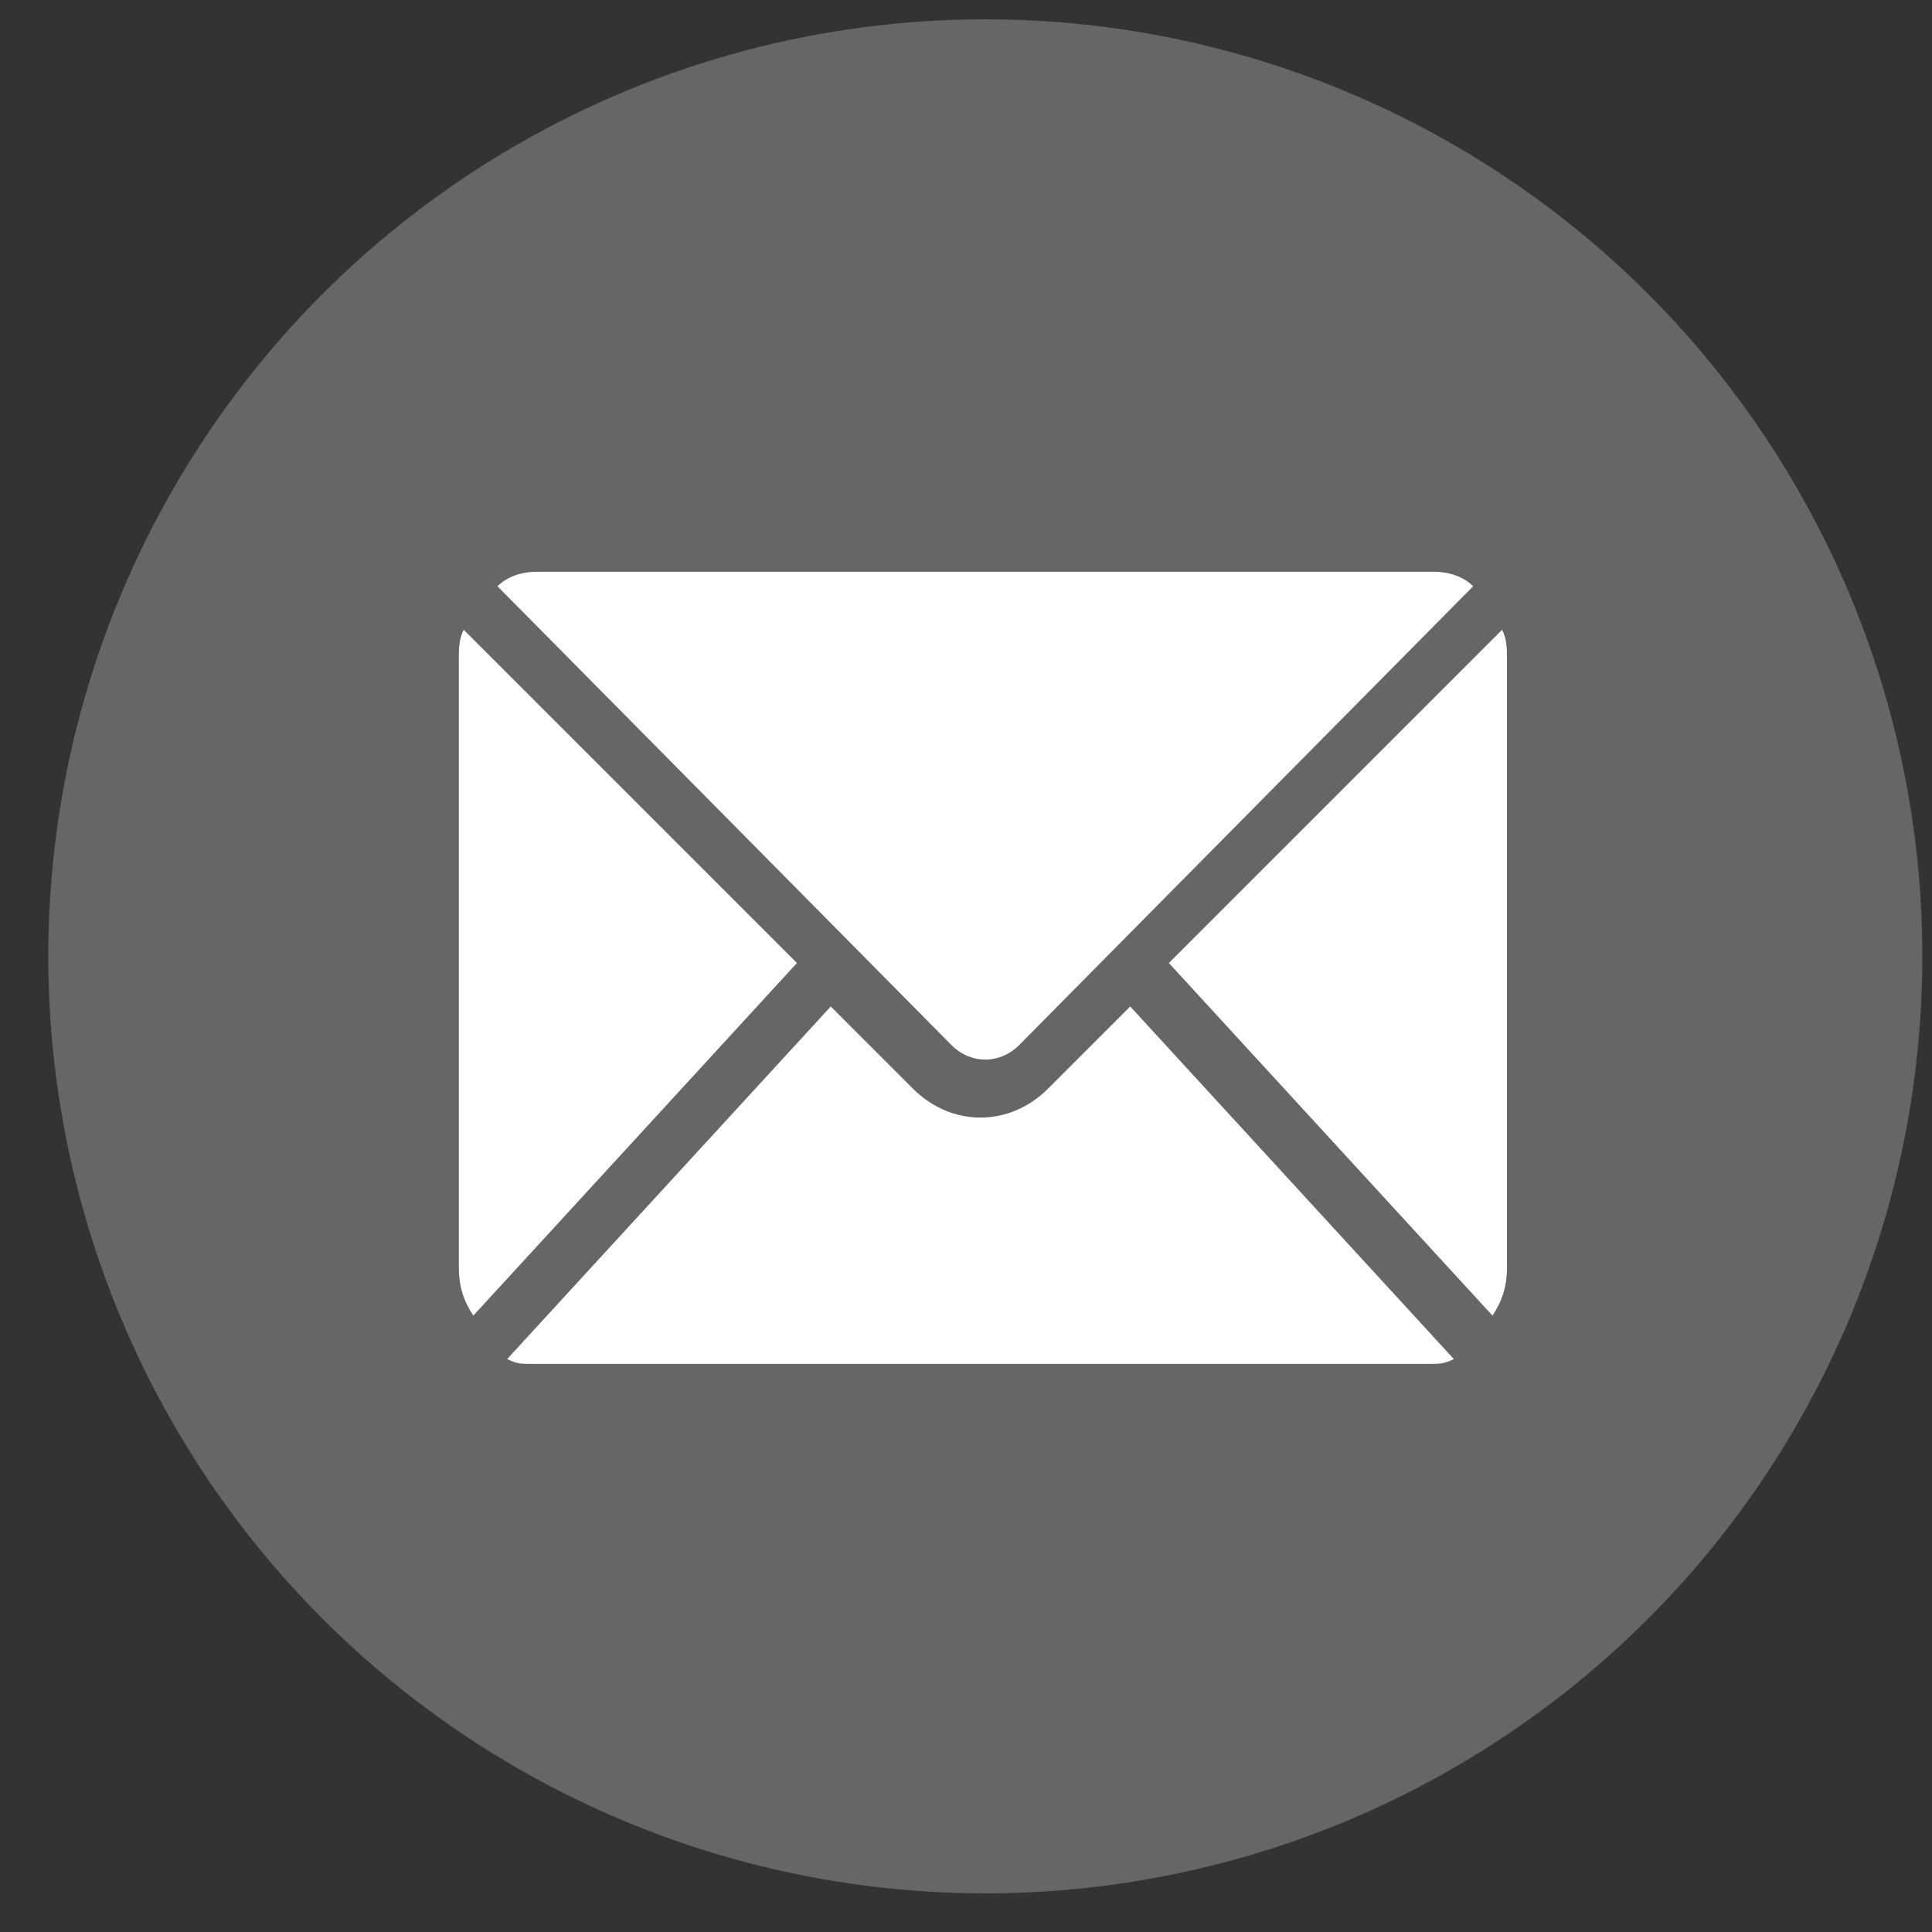
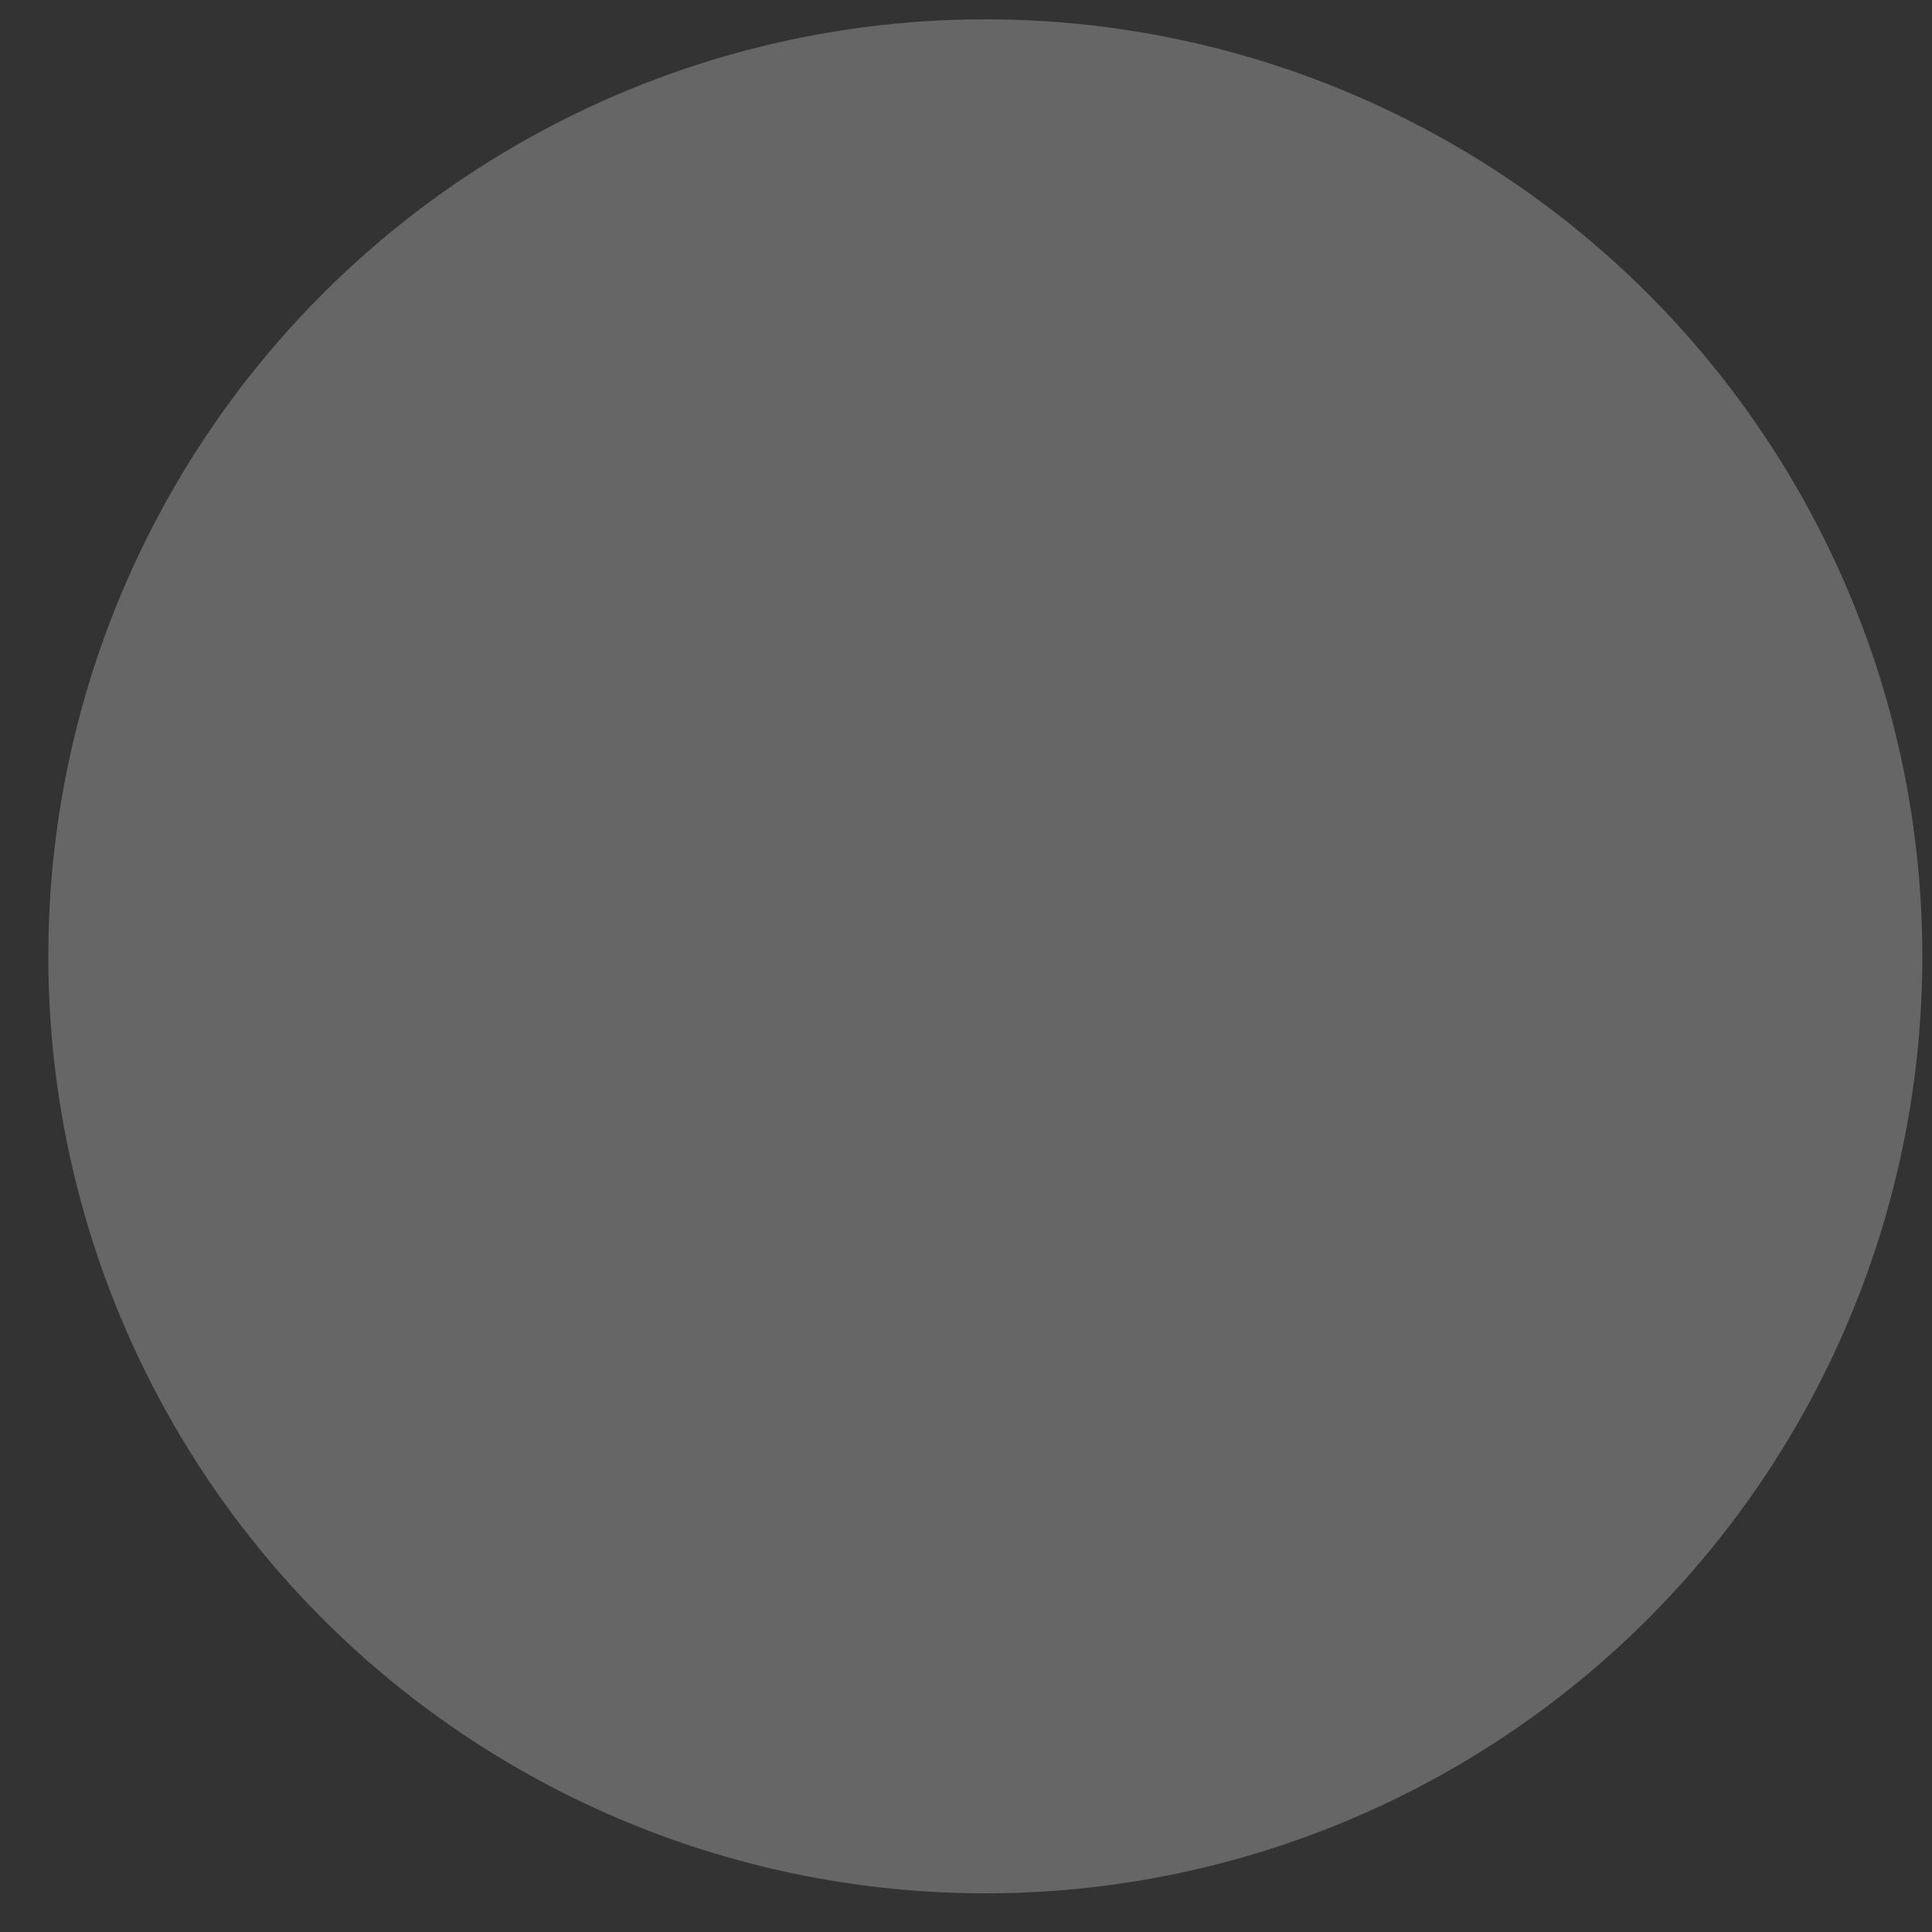
<svg xmlns="http://www.w3.org/2000/svg" version="1.1" id="Capa_1" x="0px" y="0px" viewBox="0 0 40 40" style="enable-background:new 0 0 40 40;" xml:space="preserve">
  <rect x="0" y="0" width="40" height="40" fill="#333333" stroke="none" />
  <style type="text/css">
	.st0{fill:#666666;}
	.st1{fill:#FFFFFF;}
</style>
  <circle class="st0" cx="20.4" cy="19.8" r="19.4" />
  <g transform="translate(0,-952.362)">
-     <path class="st1" d="M11.1,964.2c-0.3,0-0.6,0.1-0.8,0.3l9.4,9.5c0.4,0.4,1,0.4,1.4,0l9.4-9.5c-0.2-0.2-0.5-0.3-0.8-0.3H11.1z    M9.6,965.4c-0.1,0.2-0.1,0.4-0.1,0.6v12.6c0,0.4,0.1,0.7,0.3,1l6.7-7.3L9.6,965.4z M31.1,965.4l-6.9,6.9l6.7,7.3   c0.2-0.3,0.3-0.6,0.3-1V966C31.2,965.8,31.2,965.6,31.1,965.4z M23.4,973.2l-1.7,1.7c-0.8,0.8-2,0.8-2.8,0l-1.7-1.7l-6.7,7.3   c0.2,0.1,0.3,0.1,0.5,0.1h18.6c0.2,0,0.3,0,0.5-0.1C30.1,980.5,23.4,973.2,23.4,973.2z" />
-   </g>
+     </g>
</svg>